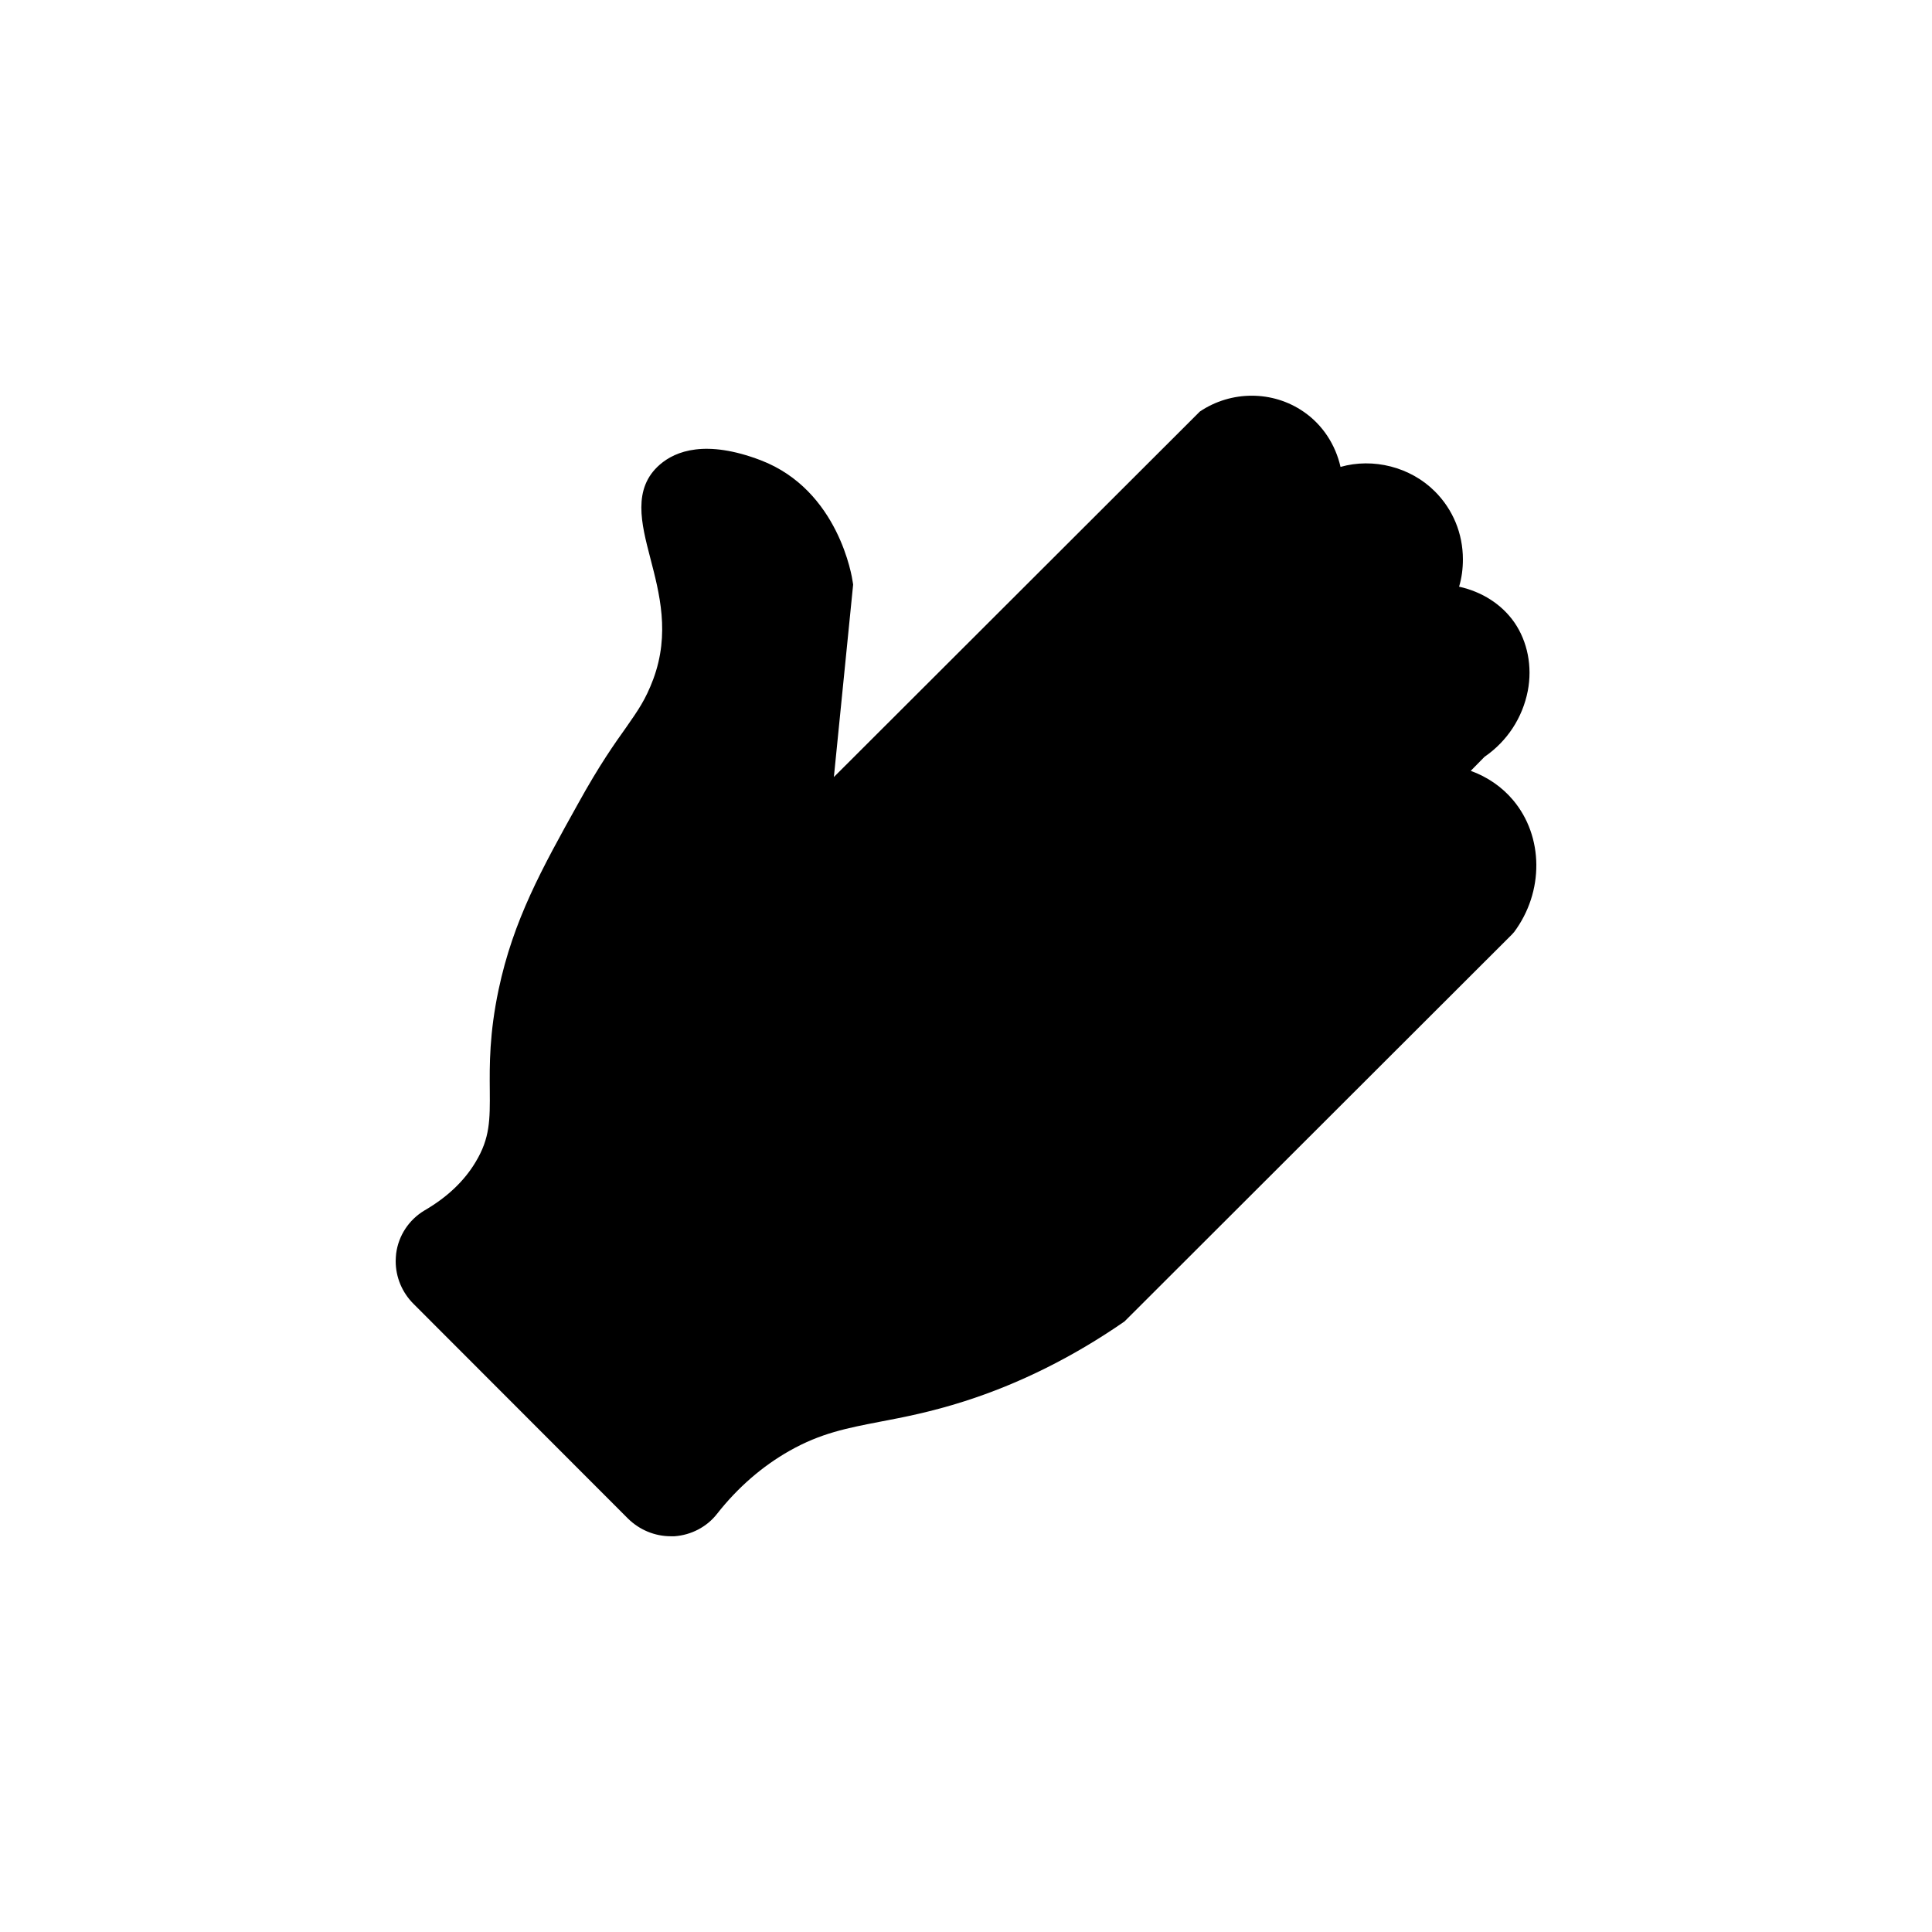
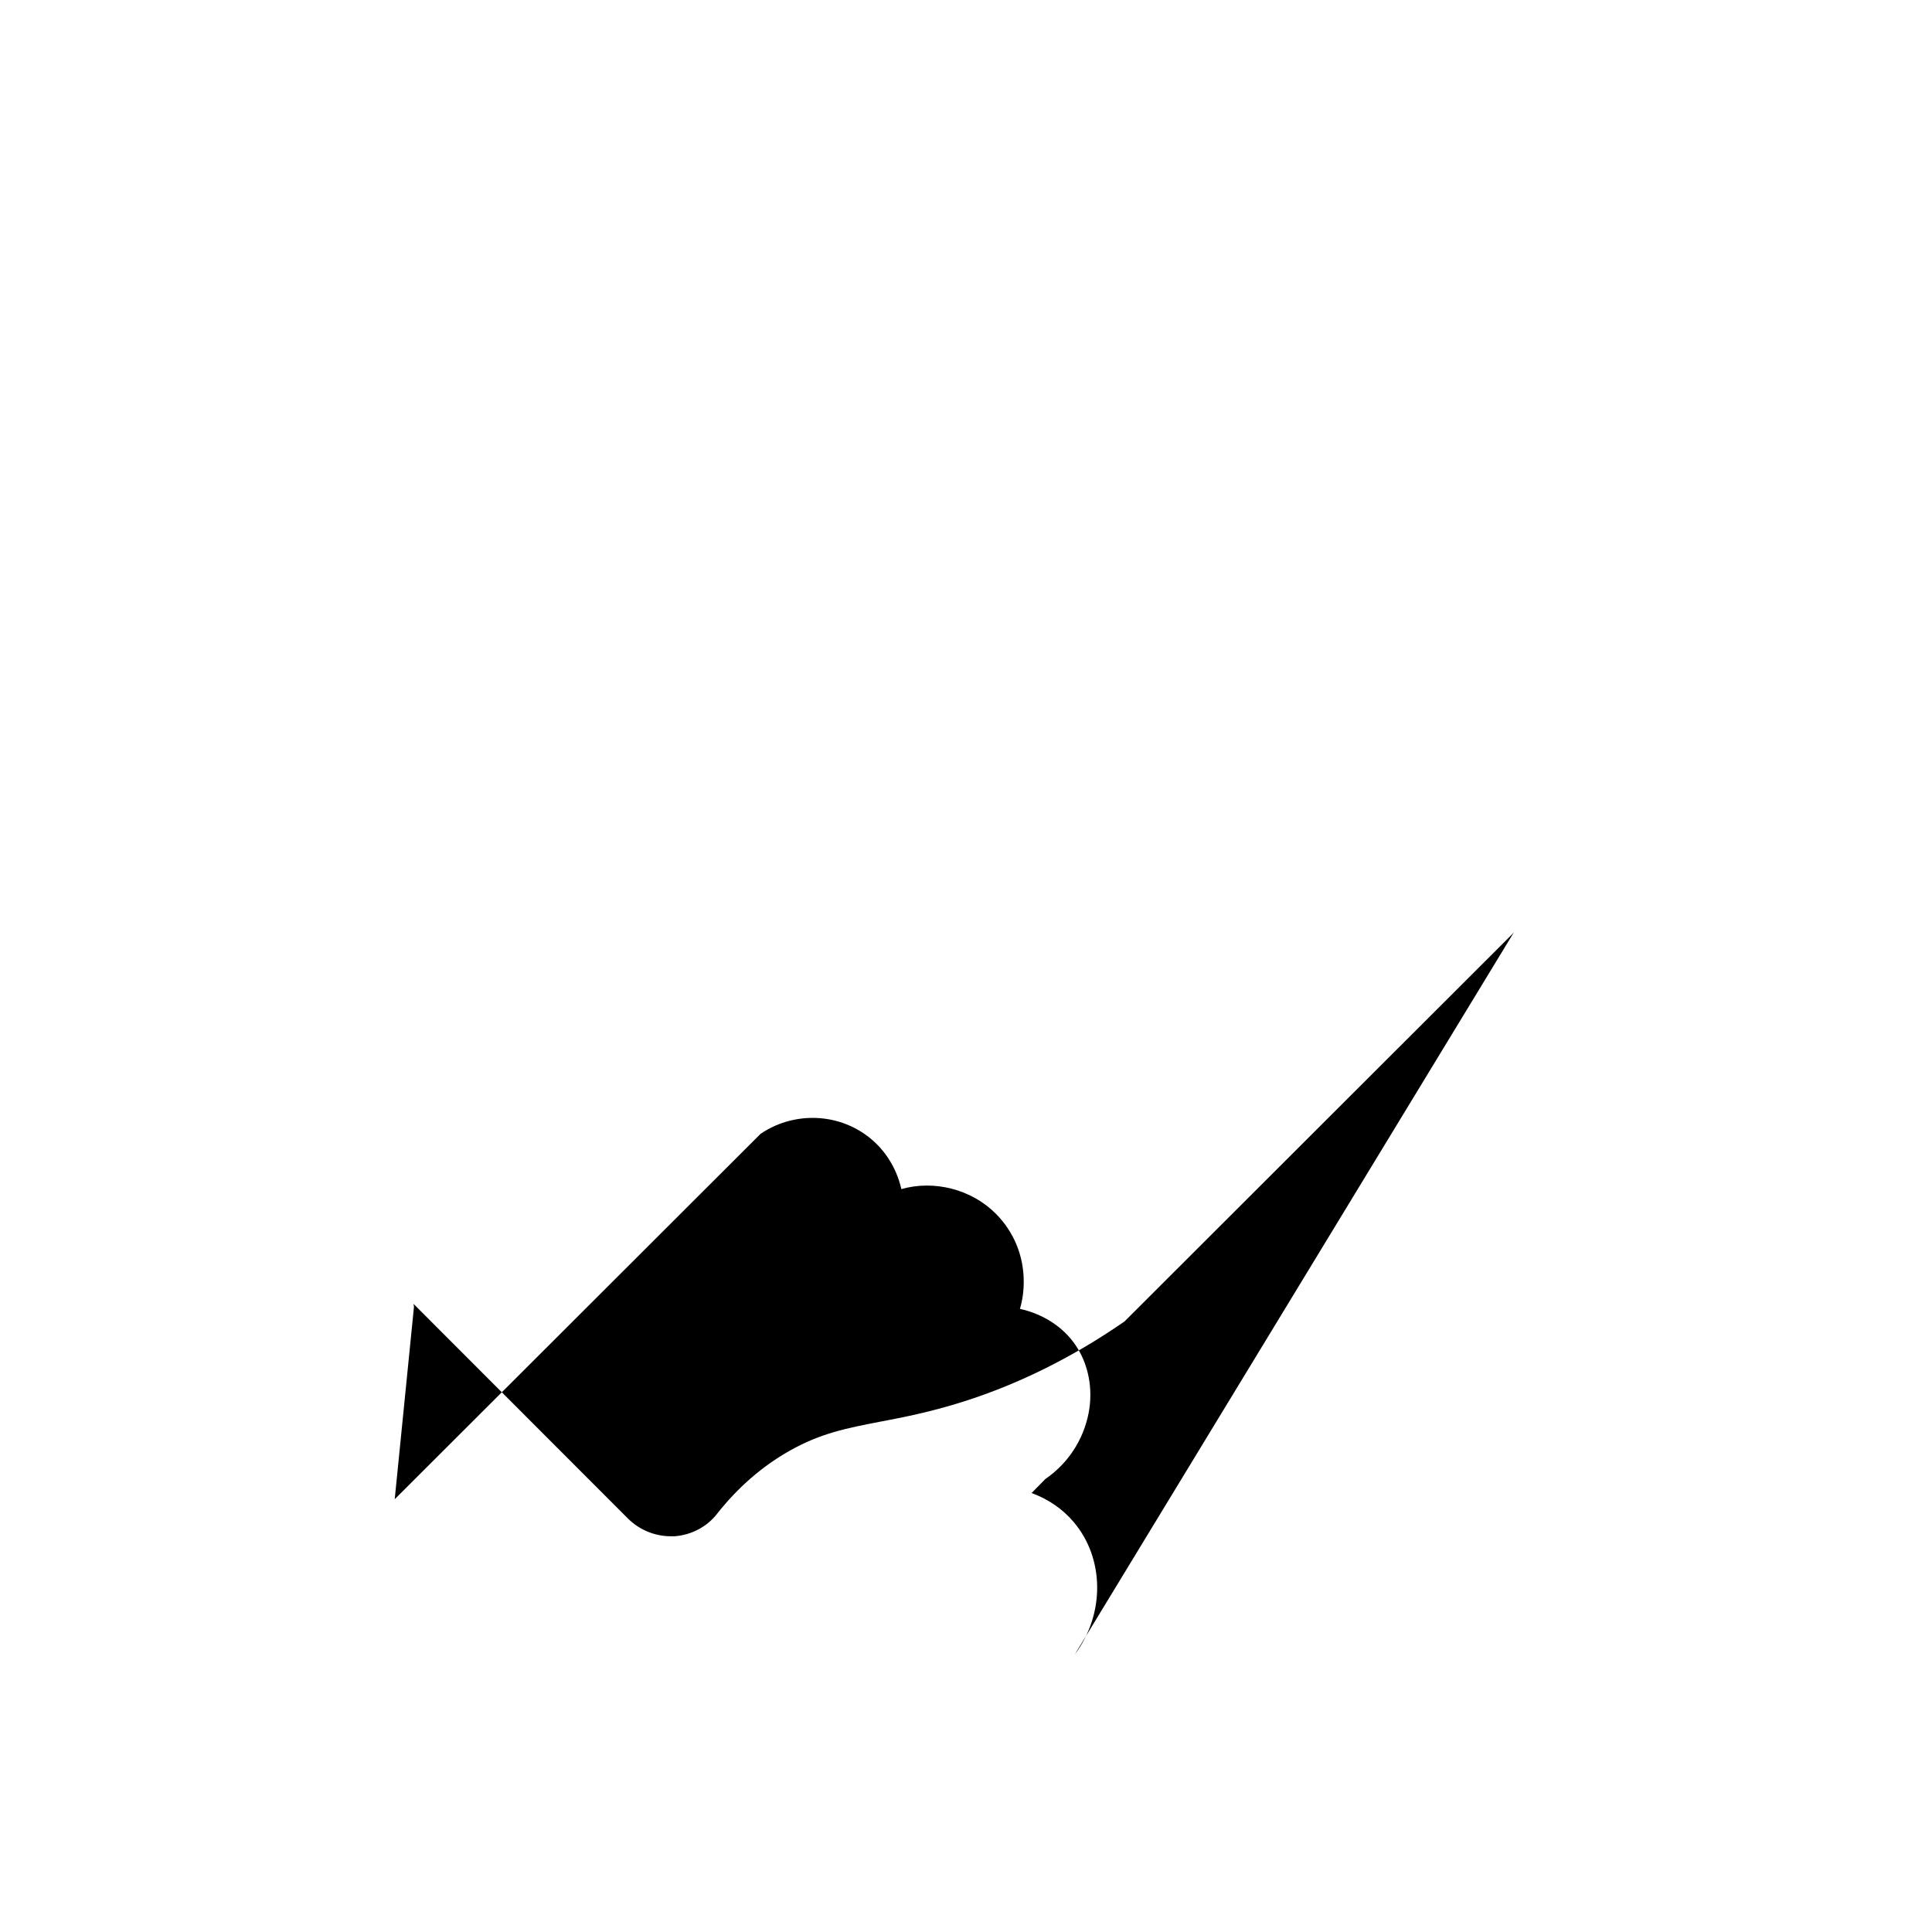
<svg xmlns="http://www.w3.org/2000/svg" fill="#000000" width="800px" height="800px" version="1.1" viewBox="144 144 512 512">
-   <path d="m545.22 391.04-0.566 0.629-102.65 102.53c-13.539 9.383-27.836 16.5-42.445 21.16-8.879 2.832-16.059 4.219-22.355 5.414-8.754 1.699-15.68 3.023-23.93 7.684-7.242 4.094-13.73 9.699-19.27 16.75-2.707 3.465-6.863 5.606-11.273 5.918h-0.945c-4.281 0-8.312-1.699-11.336-4.66l-56.867-56.93c-3.023-3.023-4.723-7.055-4.723-11.336 0-0.629 0.062-1.324 0.125-2.016 0.629-4.785 3.402-8.941 7.496-11.398 5.984-3.465 10.578-7.809 13.602-12.91 3.777-6.297 3.777-11.082 3.715-18.895-0.062-6.738-0.125-15.051 2.332-26.703 3.906-18.453 11.461-32.055 21.035-49.246 5.731-10.391 9.824-16.121 12.785-20.277 3.148-4.535 5.102-7.242 7.18-12.785 4.473-12.09 1.637-22.734-0.82-32.18-2.332-9.008-4.785-18.328 2.582-24.688 4.156-3.59 12.156-6.676 26.703-1.133 20.719 7.934 24.246 31.172 24.371 32.18l0.125 0.758-5.106 51.016 96.984-96.859c8.312-5.606 19.332-5.606 27.52 0.062 5.039 3.465 8.438 8.754 9.762 14.609 8.629-2.457 18.516 0 25 6.488 4.785 4.785 7.43 11.148 7.43 18.012 0 2.519-0.316 4.914-1.008 7.242 5.984 1.324 11.273 4.598 14.672 9.508 3.465 5.039 4.785 11.652 3.527 18.137-1.387 7.055-5.414 13.289-11.461 17.445l-3.652 3.715c4.344 1.574 8.25 4.219 11.211 7.746 8.125 9.637 8.25 24.312 0.254 35.016z" />
+   <path d="m545.22 391.04-0.566 0.629-102.65 102.53c-13.539 9.383-27.836 16.5-42.445 21.16-8.879 2.832-16.059 4.219-22.355 5.414-8.754 1.699-15.68 3.023-23.93 7.684-7.242 4.094-13.73 9.699-19.27 16.75-2.707 3.465-6.863 5.606-11.273 5.918h-0.945c-4.281 0-8.312-1.699-11.336-4.66l-56.867-56.93l0.125 0.758-5.106 51.016 96.984-96.859c8.312-5.606 19.332-5.606 27.52 0.062 5.039 3.465 8.438 8.754 9.762 14.609 8.629-2.457 18.516 0 25 6.488 4.785 4.785 7.43 11.148 7.43 18.012 0 2.519-0.316 4.914-1.008 7.242 5.984 1.324 11.273 4.598 14.672 9.508 3.465 5.039 4.785 11.652 3.527 18.137-1.387 7.055-5.414 13.289-11.461 17.445l-3.652 3.715c4.344 1.574 8.25 4.219 11.211 7.746 8.125 9.637 8.25 24.312 0.254 35.016z" />
</svg>